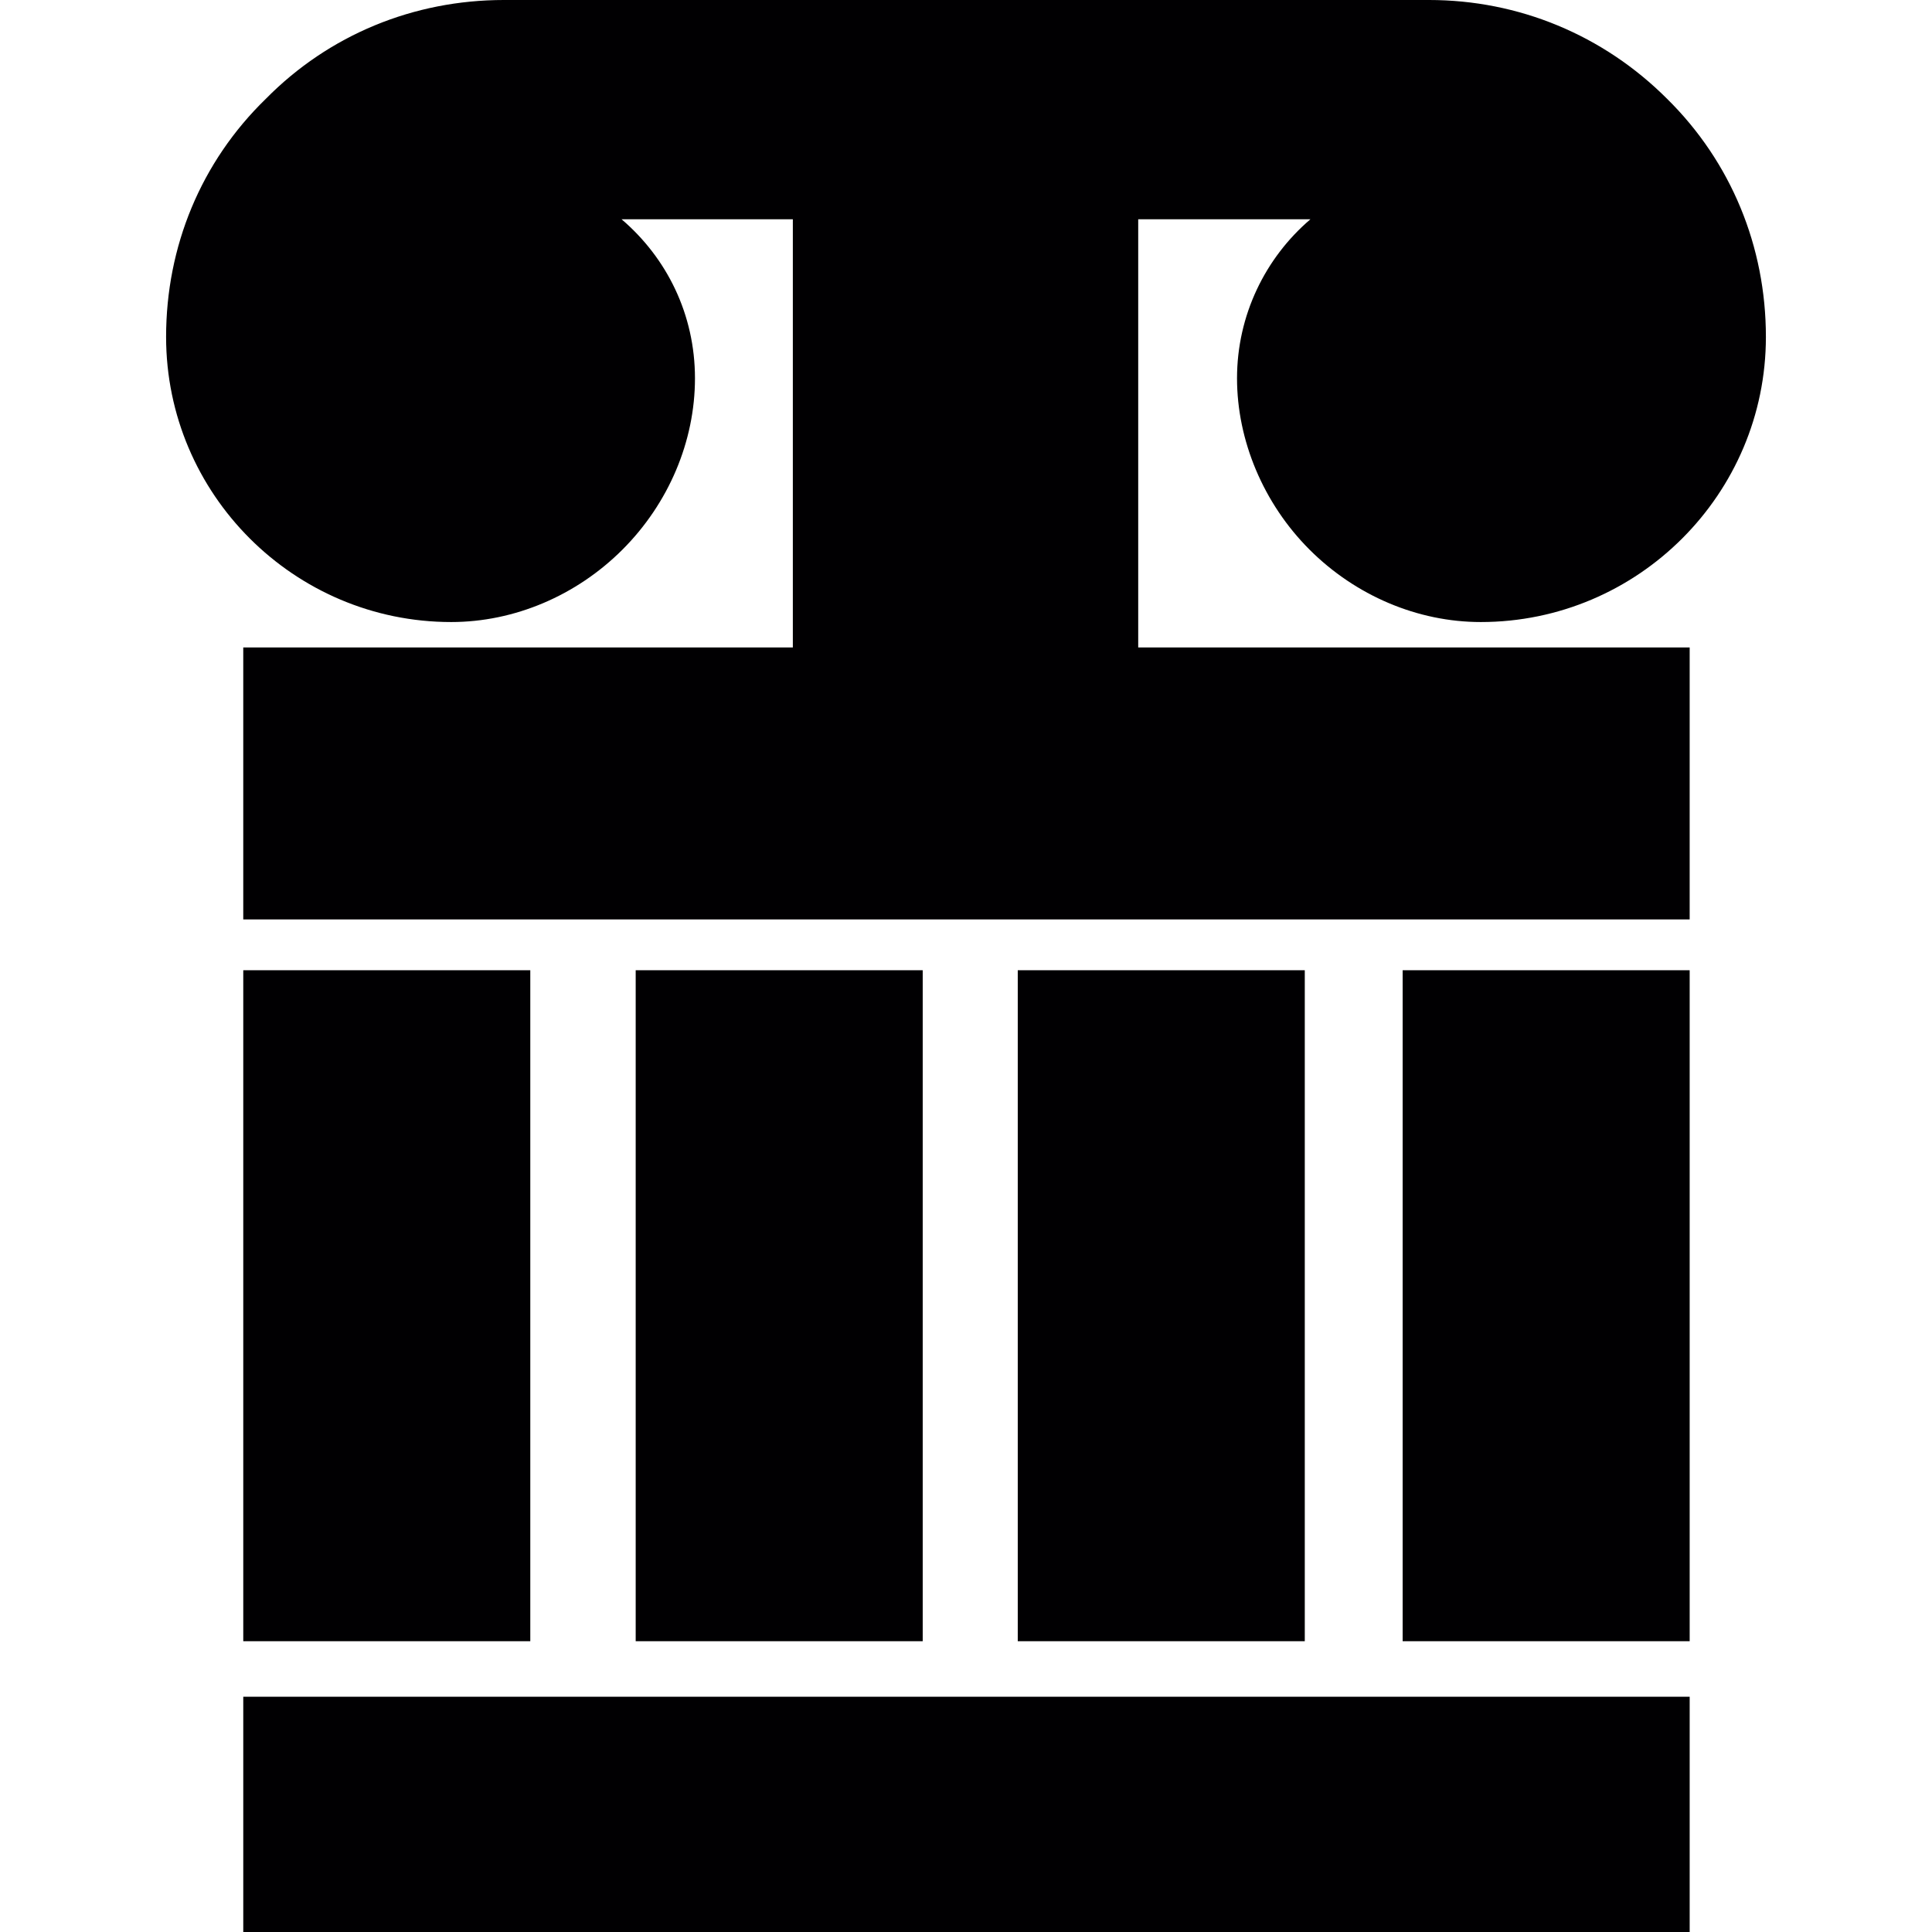
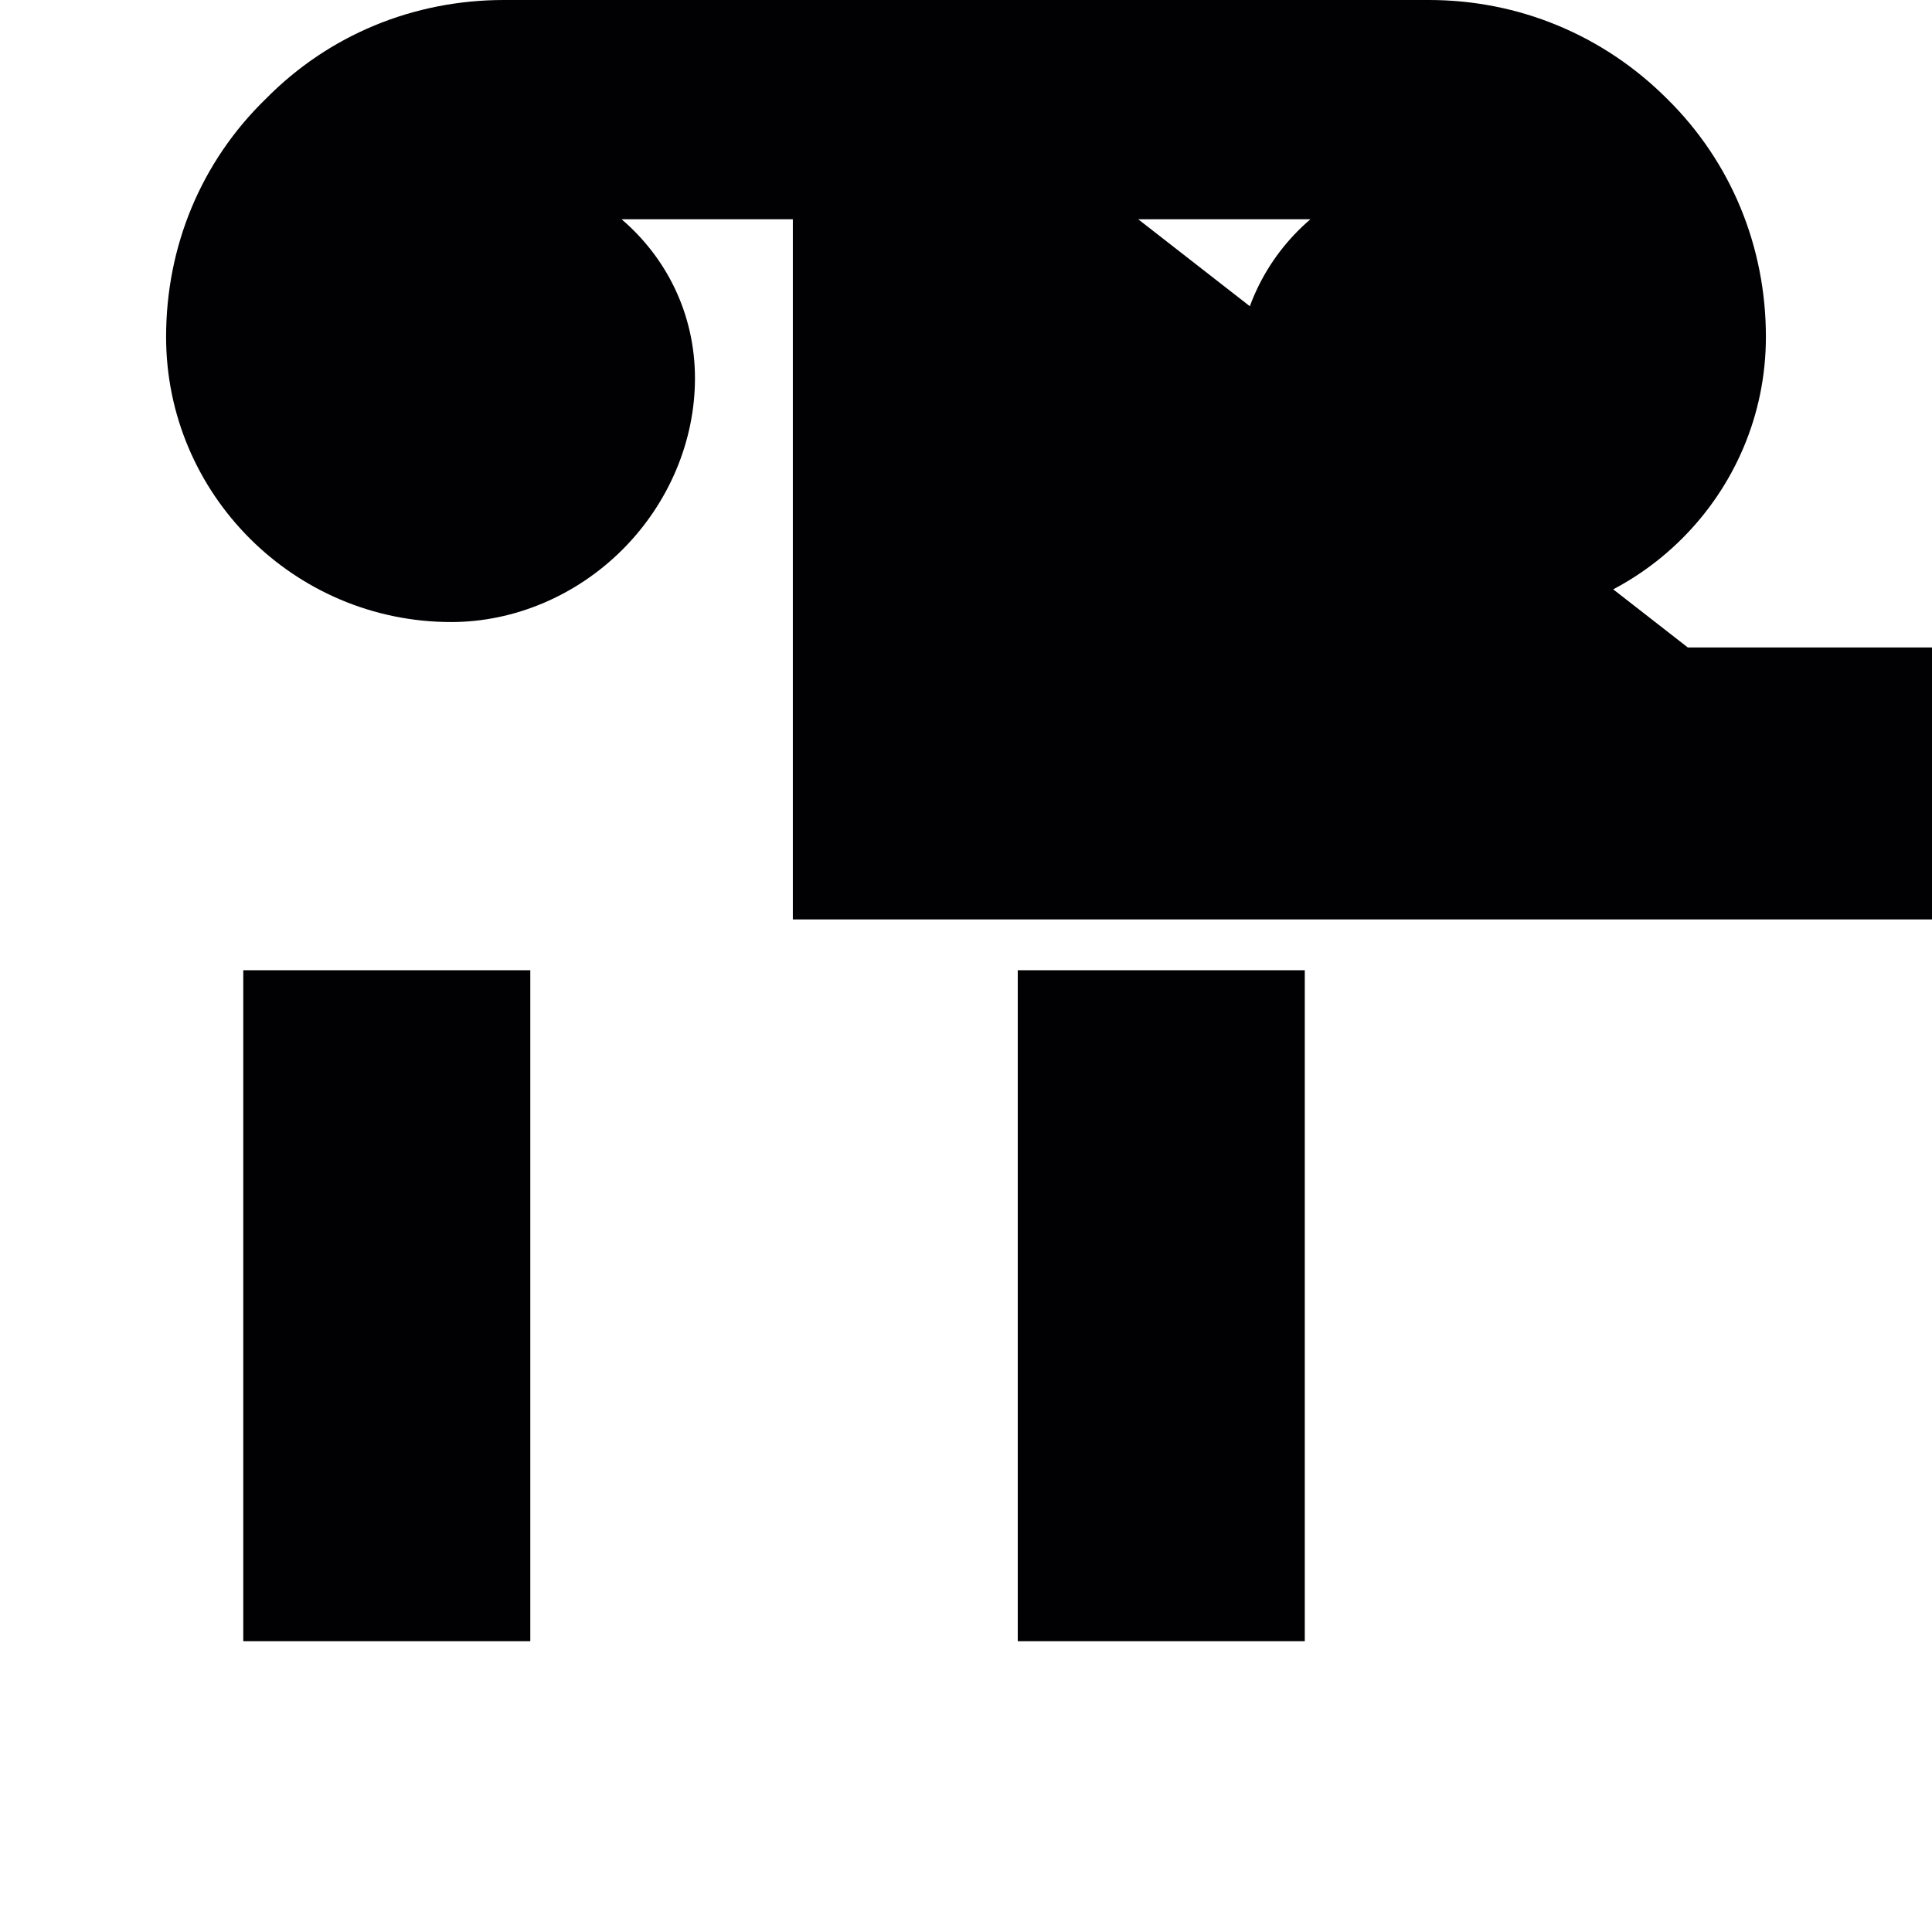
<svg xmlns="http://www.w3.org/2000/svg" version="1.1" id="Capa_1" viewBox="0 0 205.3 205.3" xml:space="preserve">
  <g>
    <g>
-       <rect x="25.85" y="180.3" style="fill:#010002;" width="153.7" height="25" />
      <rect x="25.85" y="103.1" style="fill:#010002;" width="30.5" height="71.3" />
-       <rect x="67.55" y="103.1" style="fill:#010002;" width="30.5" height="71.3" />
      <rect x="108.15" y="103.1" style="fill:#010002;" width="30.5" height="71.3" />
-       <rect x="149.05" y="103.1" style="fill:#010002;" width="30.5" height="71.3" />
-       <path style="fill:#010002;" d="M120.95,23.3h18.3c-4.8,4.1-7.8,10.2-7.8,16.9c0,6.6,2.8,13.3,7.7,18.2s11.5,7.7,18.2,7.7    c16.7,0,30.3-13.6,30.3-30.3c0-9.6-3.7-18.6-10.5-25.3c-6.8-6.8-15.8-10.5-25.3-10.5h-98.3c-9.6,0-18.6,3.7-25.3,10.5    c-6.9,6.7-10.6,15.7-10.6,25.3c0,16.7,13.6,30.3,30.3,30.3c6.7,0,13.3-2.8,18.2-7.7c4.9-4.9,7.7-11.5,7.7-18.2    c0-6.8-3-12.8-7.8-16.9h18.2v45.5h-58.4v28.9h153.7V68.8h-58.6L120.95,23.3L120.95,23.3z" />
+       <path style="fill:#010002;" d="M120.95,23.3h18.3c-4.8,4.1-7.8,10.2-7.8,16.9c0,6.6,2.8,13.3,7.7,18.2s11.5,7.7,18.2,7.7    c16.7,0,30.3-13.6,30.3-30.3c0-9.6-3.7-18.6-10.5-25.3c-6.8-6.8-15.8-10.5-25.3-10.5h-98.3c-9.6,0-18.6,3.7-25.3,10.5    c-6.9,6.7-10.6,15.7-10.6,25.3c0,16.7,13.6,30.3,30.3,30.3c6.7,0,13.3-2.8,18.2-7.7c4.9-4.9,7.7-11.5,7.7-18.2    c0-6.8-3-12.8-7.8-16.9h18.2v45.5v28.9h153.7V68.8h-58.6L120.95,23.3L120.95,23.3z" />
    </g>
  </g>
</svg>